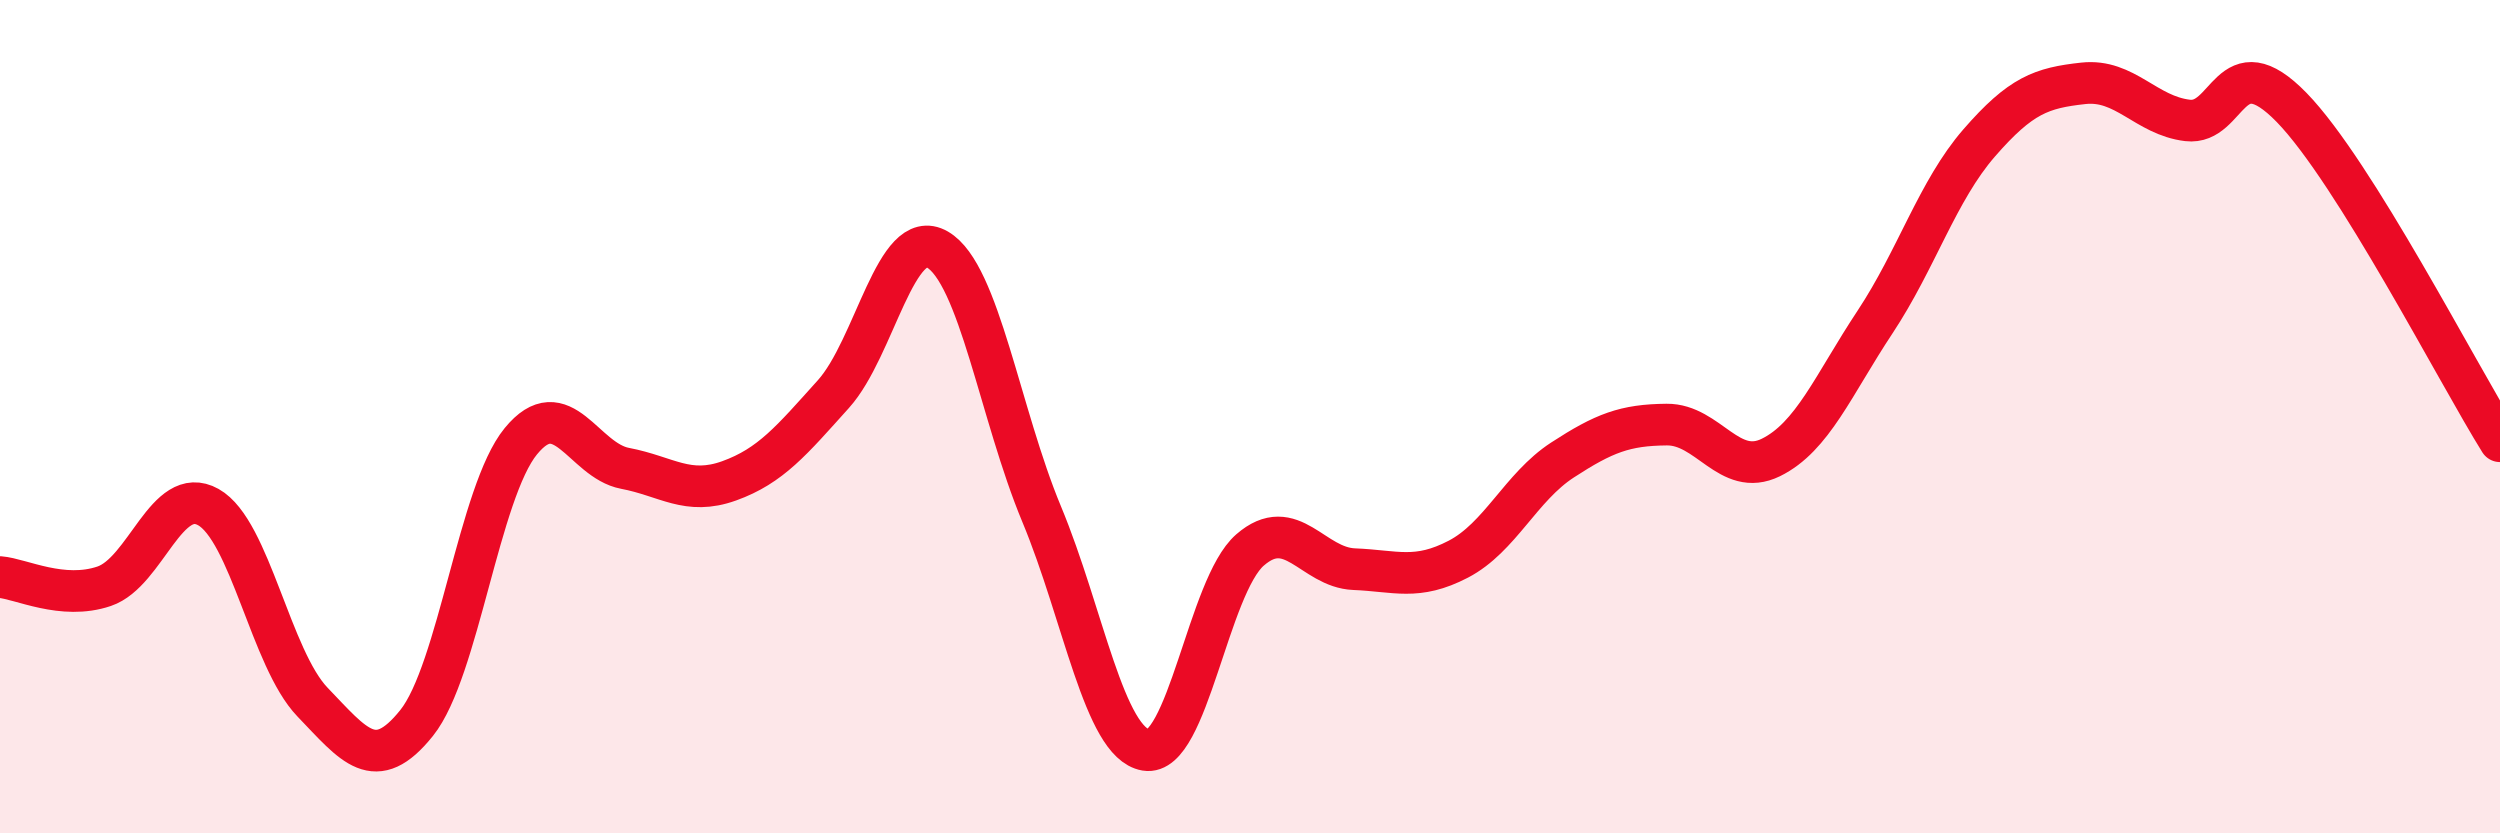
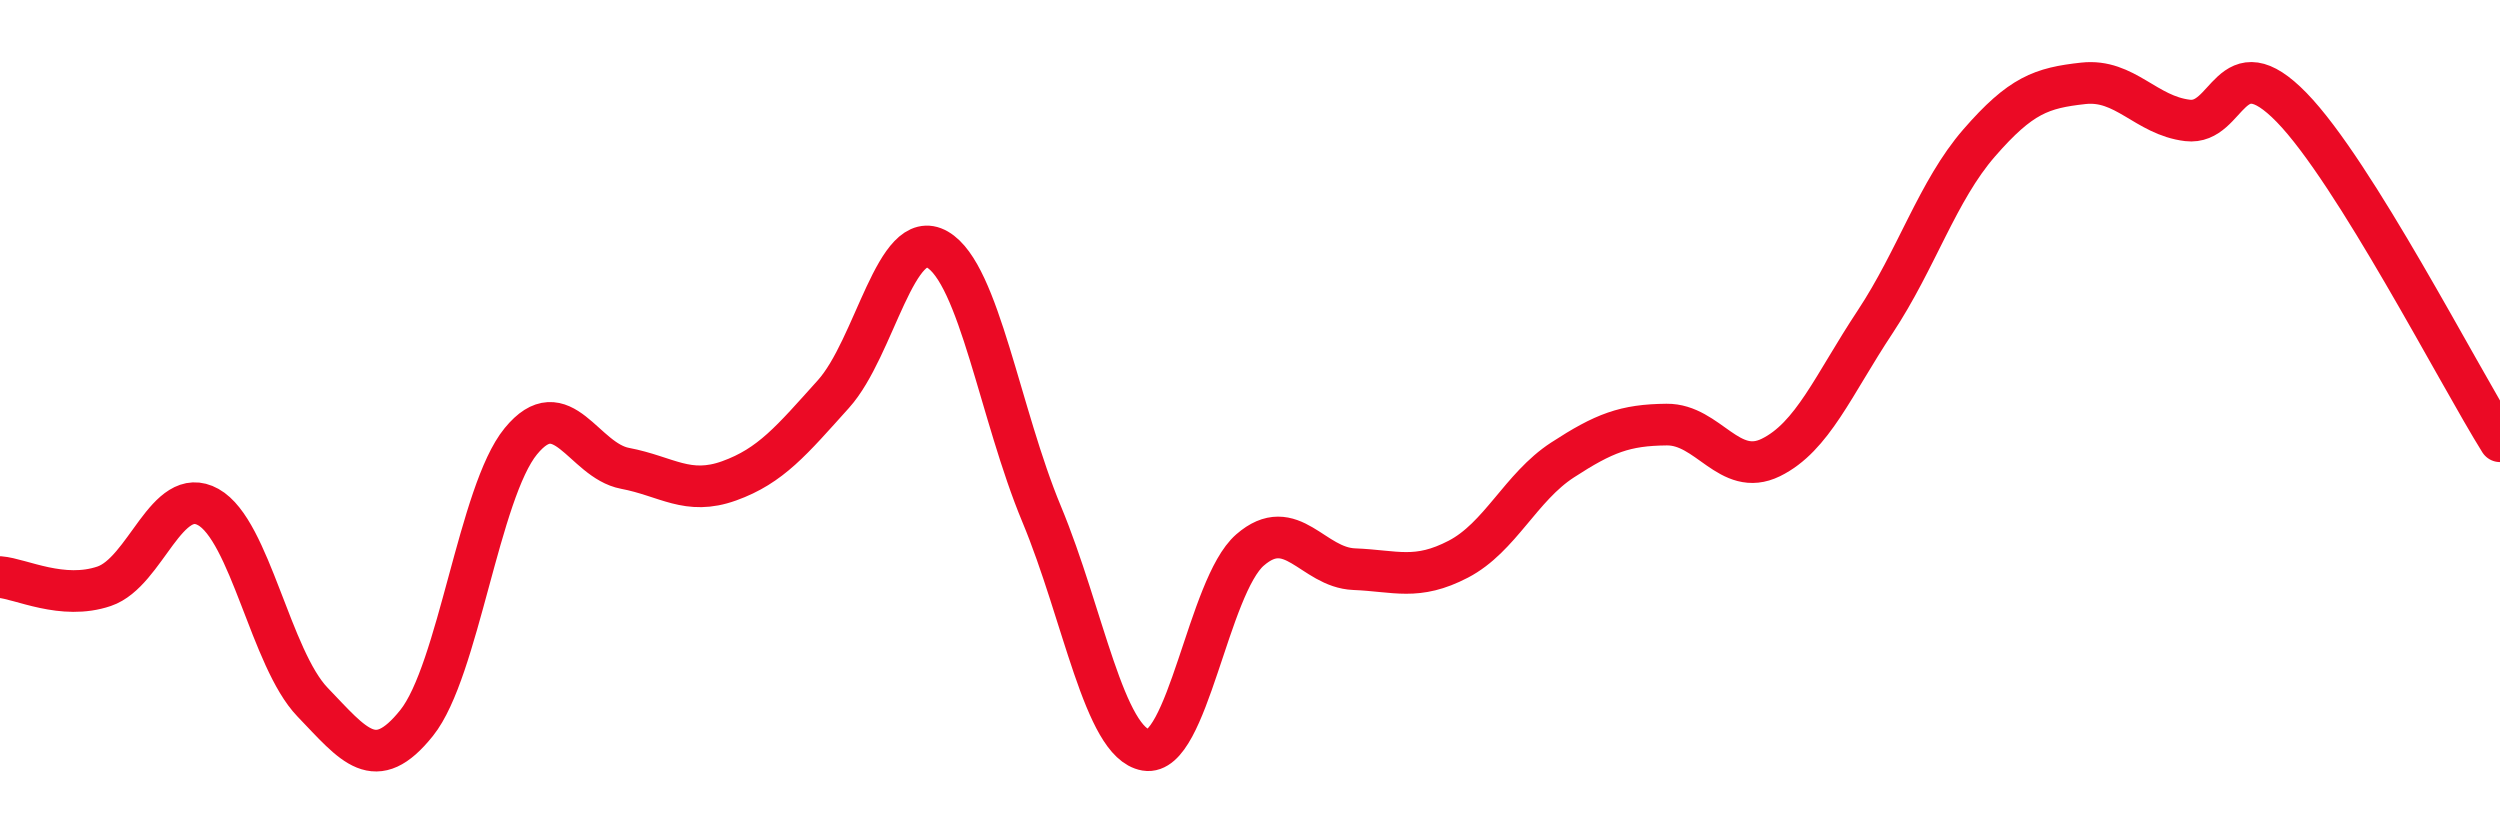
<svg xmlns="http://www.w3.org/2000/svg" width="60" height="20" viewBox="0 0 60 20">
-   <path d="M 0,13.85 C 0.5,13.89 1.5,14.41 2.5,14.07 C 3.5,13.73 4,11.61 5,12.17 C 6,12.73 6.5,15.81 7.5,16.85 C 8.5,17.89 9,18.6 10,17.35 C 11,16.1 11.5,11.81 12.5,10.59 C 13.5,9.37 14,11.05 15,11.24 C 16,11.43 16.5,11.9 17.5,11.54 C 18.5,11.18 19,10.57 20,9.46 C 21,8.35 21.5,5.41 22.5,5.99 C 23.5,6.57 24,9.94 25,12.34 C 26,14.74 26.5,17.83 27.5,18 C 28.5,18.17 29,14.07 30,13.2 C 31,12.33 31.5,13.62 32.5,13.66 C 33.5,13.7 34,13.94 35,13.42 C 36,12.9 36.5,11.69 37.5,11.04 C 38.5,10.39 39,10.2 40,10.19 C 41,10.18 41.5,11.47 42.5,10.98 C 43.5,10.49 44,9.24 45,7.73 C 46,6.22 46.5,4.58 47.5,3.43 C 48.5,2.28 49,2.11 50,2 C 51,1.89 51.5,2.77 52.5,2.89 C 53.5,3.01 53.5,1.04 55,2.58 C 56.5,4.12 59,8.99 60,10.59L60 20L0 20Z" fill="#EB0A25" opacity="0.1" stroke-linecap="round" stroke-linejoin="round" />
  <path d="M 0,13.85 C 0.5,13.89 1.5,14.41 2.5,14.07 C 3.5,13.73 4,11.61 5,12.17 C 6,12.73 6.5,15.81 7.5,16.85 C 8.5,17.89 9,18.6 10,17.35 C 11,16.1 11.5,11.81 12.5,10.59 C 13.5,9.37 14,11.05 15,11.24 C 16,11.43 16.5,11.9 17.5,11.54 C 18.5,11.18 19,10.57 20,9.46 C 21,8.35 21.5,5.41 22.5,5.99 C 23.5,6.57 24,9.94 25,12.34 C 26,14.74 26.5,17.83 27.5,18 C 28.5,18.17 29,14.07 30,13.2 C 31,12.33 31.5,13.62 32.5,13.66 C 33.5,13.7 34,13.94 35,13.42 C 36,12.9 36.5,11.69 37.5,11.04 C 38.5,10.39 39,10.2 40,10.19 C 41,10.18 41.5,11.47 42.5,10.98 C 43.5,10.49 44,9.24 45,7.73 C 46,6.22 46.5,4.58 47.5,3.43 C 48.5,2.28 49,2.11 50,2 C 51,1.89 51.5,2.77 52.5,2.89 C 53.5,3.01 53.5,1.04 55,2.58 C 56.5,4.12 59,8.99 60,10.59" stroke="#EB0A25" stroke-width="1" fill="none" stroke-linecap="round" stroke-linejoin="round" />
</svg>